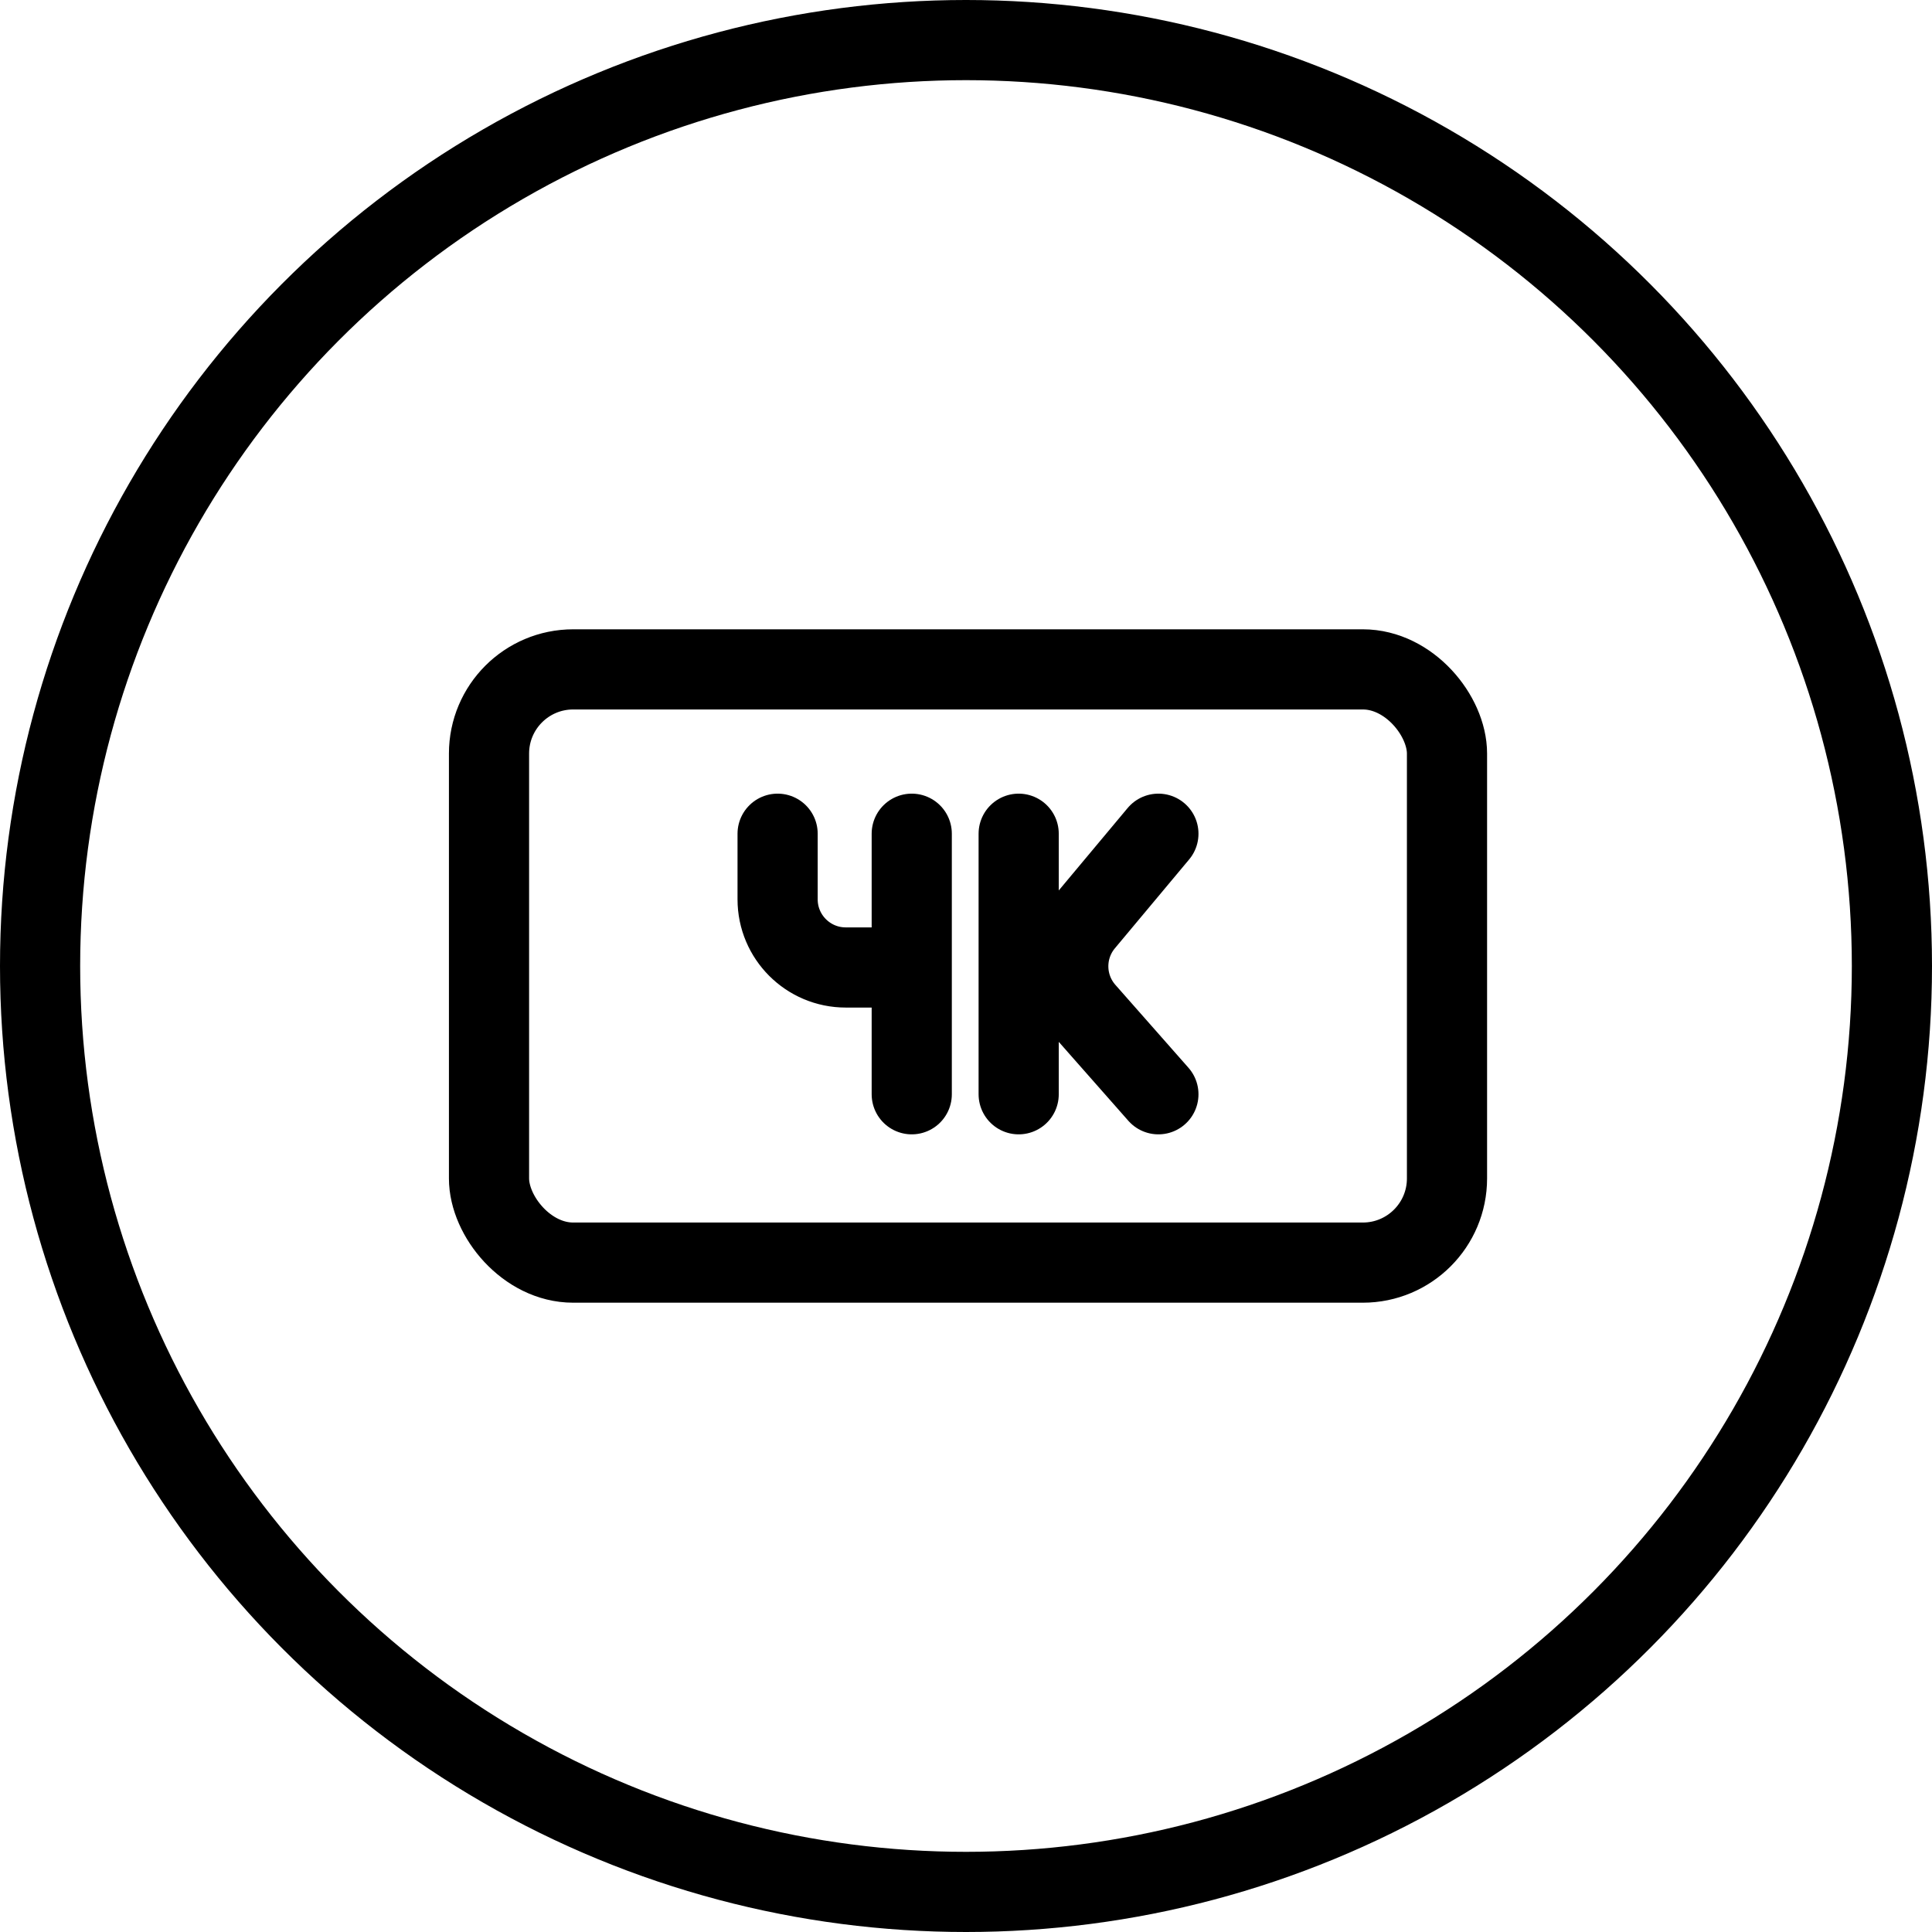
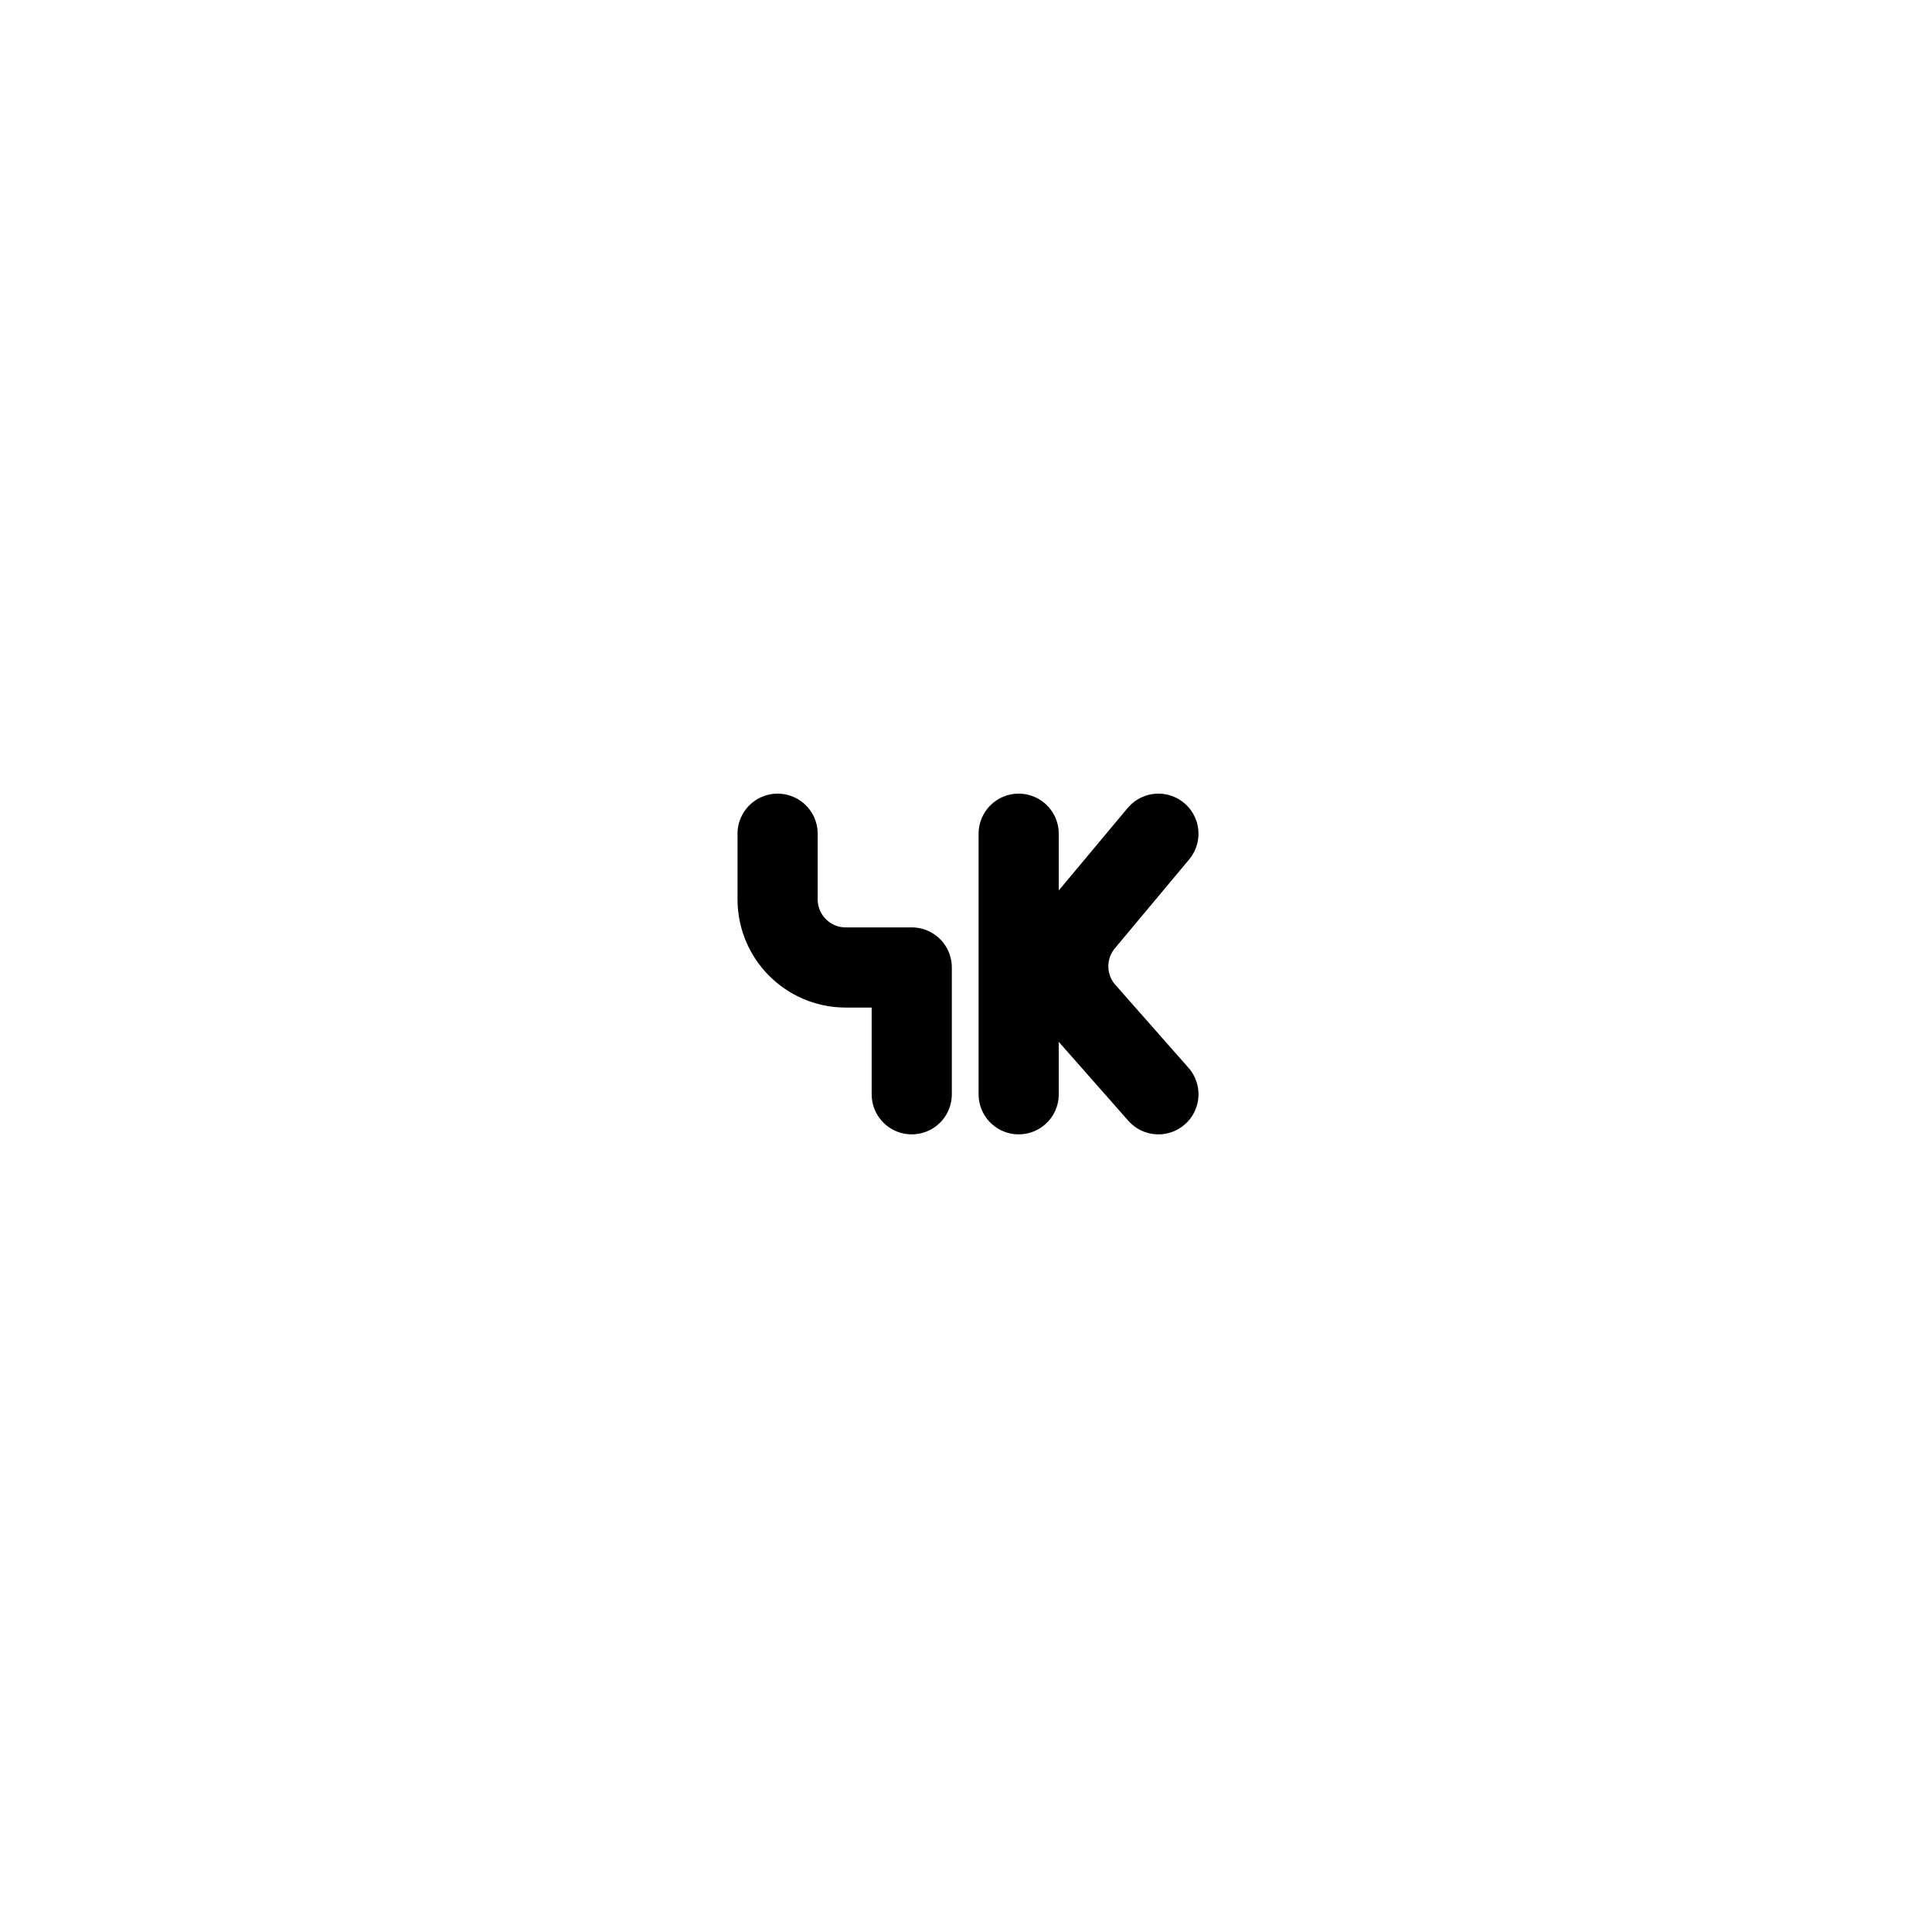
<svg xmlns="http://www.w3.org/2000/svg" width="482" height="482" viewBox="0 0 482 482" fill="none">
-   <circle cx="241" cy="241" r="231" stroke="black" stroke-width="20" />
-   <rect x="122" y="167" width="239" height="148" rx="21" stroke="black" stroke-width="20" />
-   <path d="M194 208V224.369C194 233.758 201.611 241.369 211 241.369H227.464M227.464 241.369V208M227.464 241.369V273M254.141 208V241.369V273M289 208L270.471 230.171C265.088 236.613 265.212 246.019 270.764 252.315L289 273" stroke="black" stroke-width="20" stroke-linecap="round" />
+   <path d="M194 208V224.369C194 233.758 201.611 241.369 211 241.369H227.464M227.464 241.369M227.464 241.369V273M254.141 208V241.369V273M289 208L270.471 230.171C265.088 236.613 265.212 246.019 270.764 252.315L289 273" stroke="black" stroke-width="20" stroke-linecap="round" />
</svg>